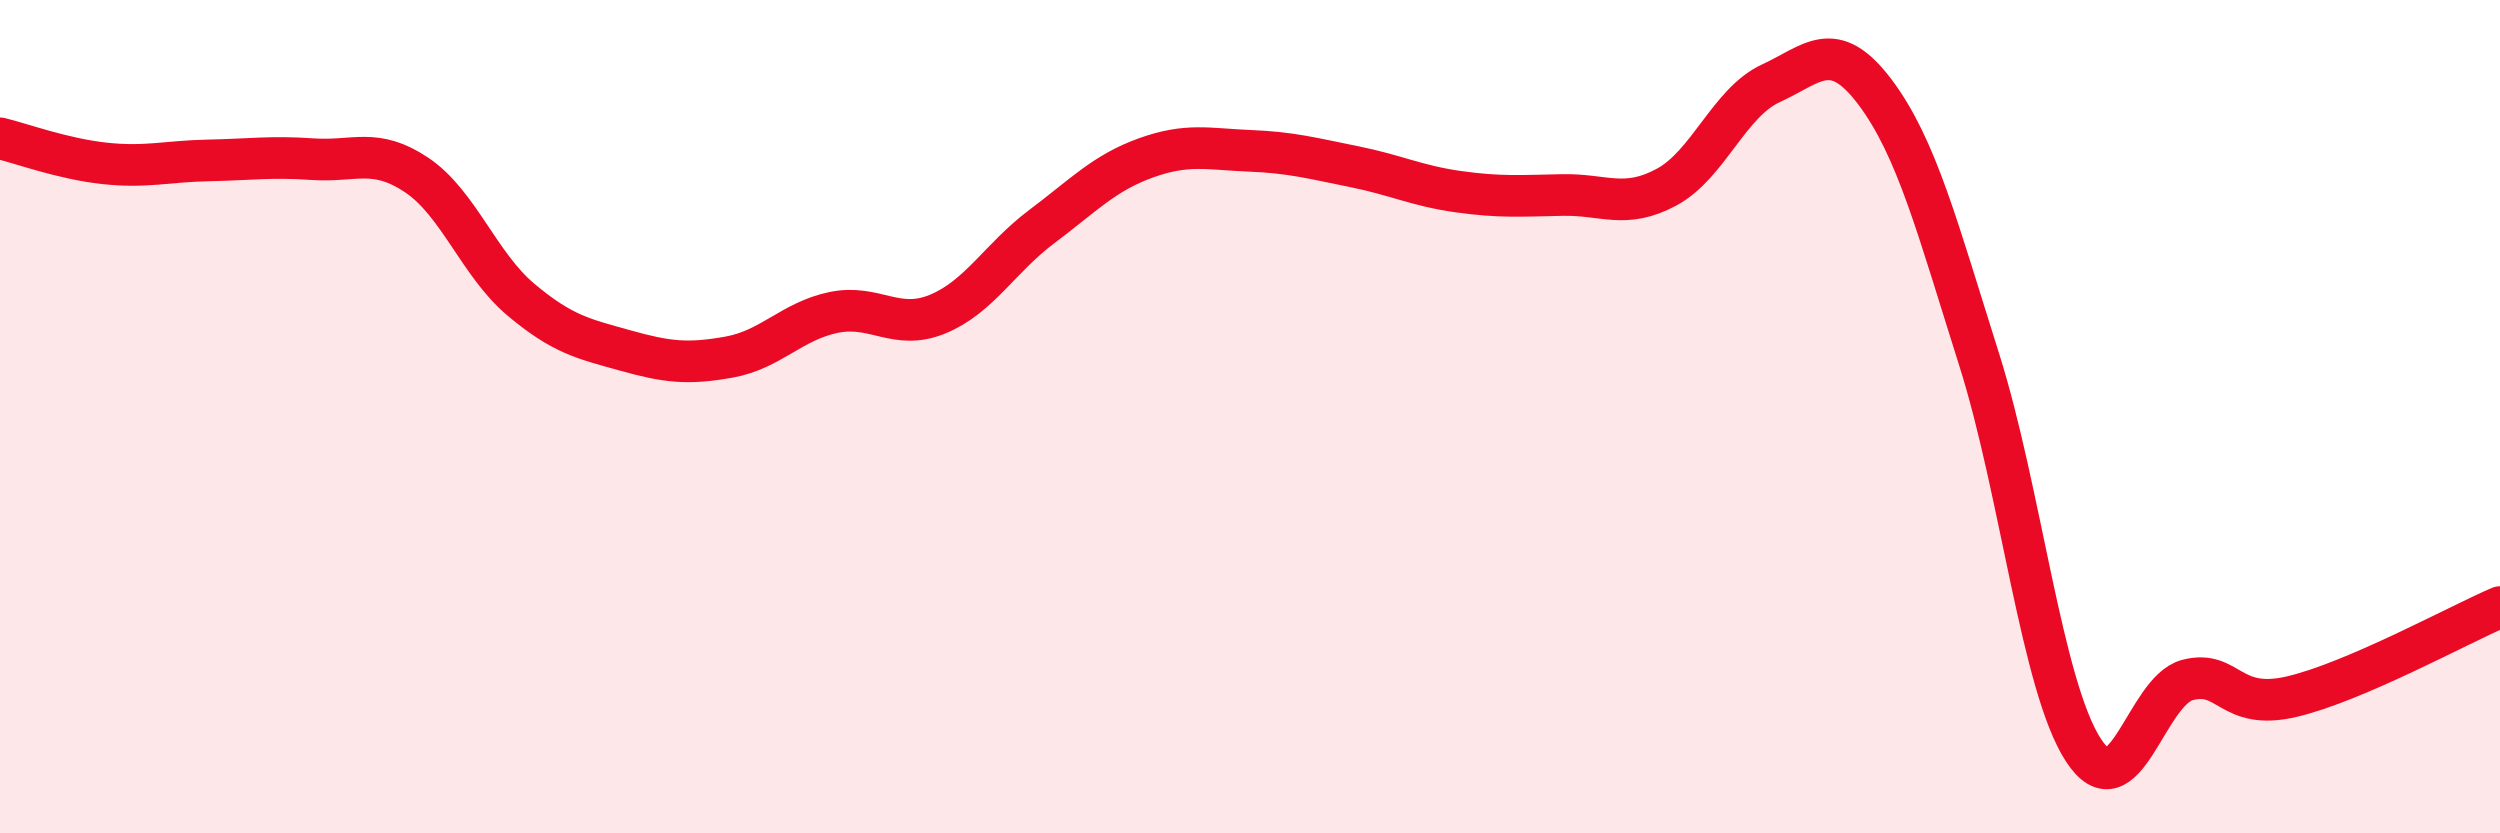
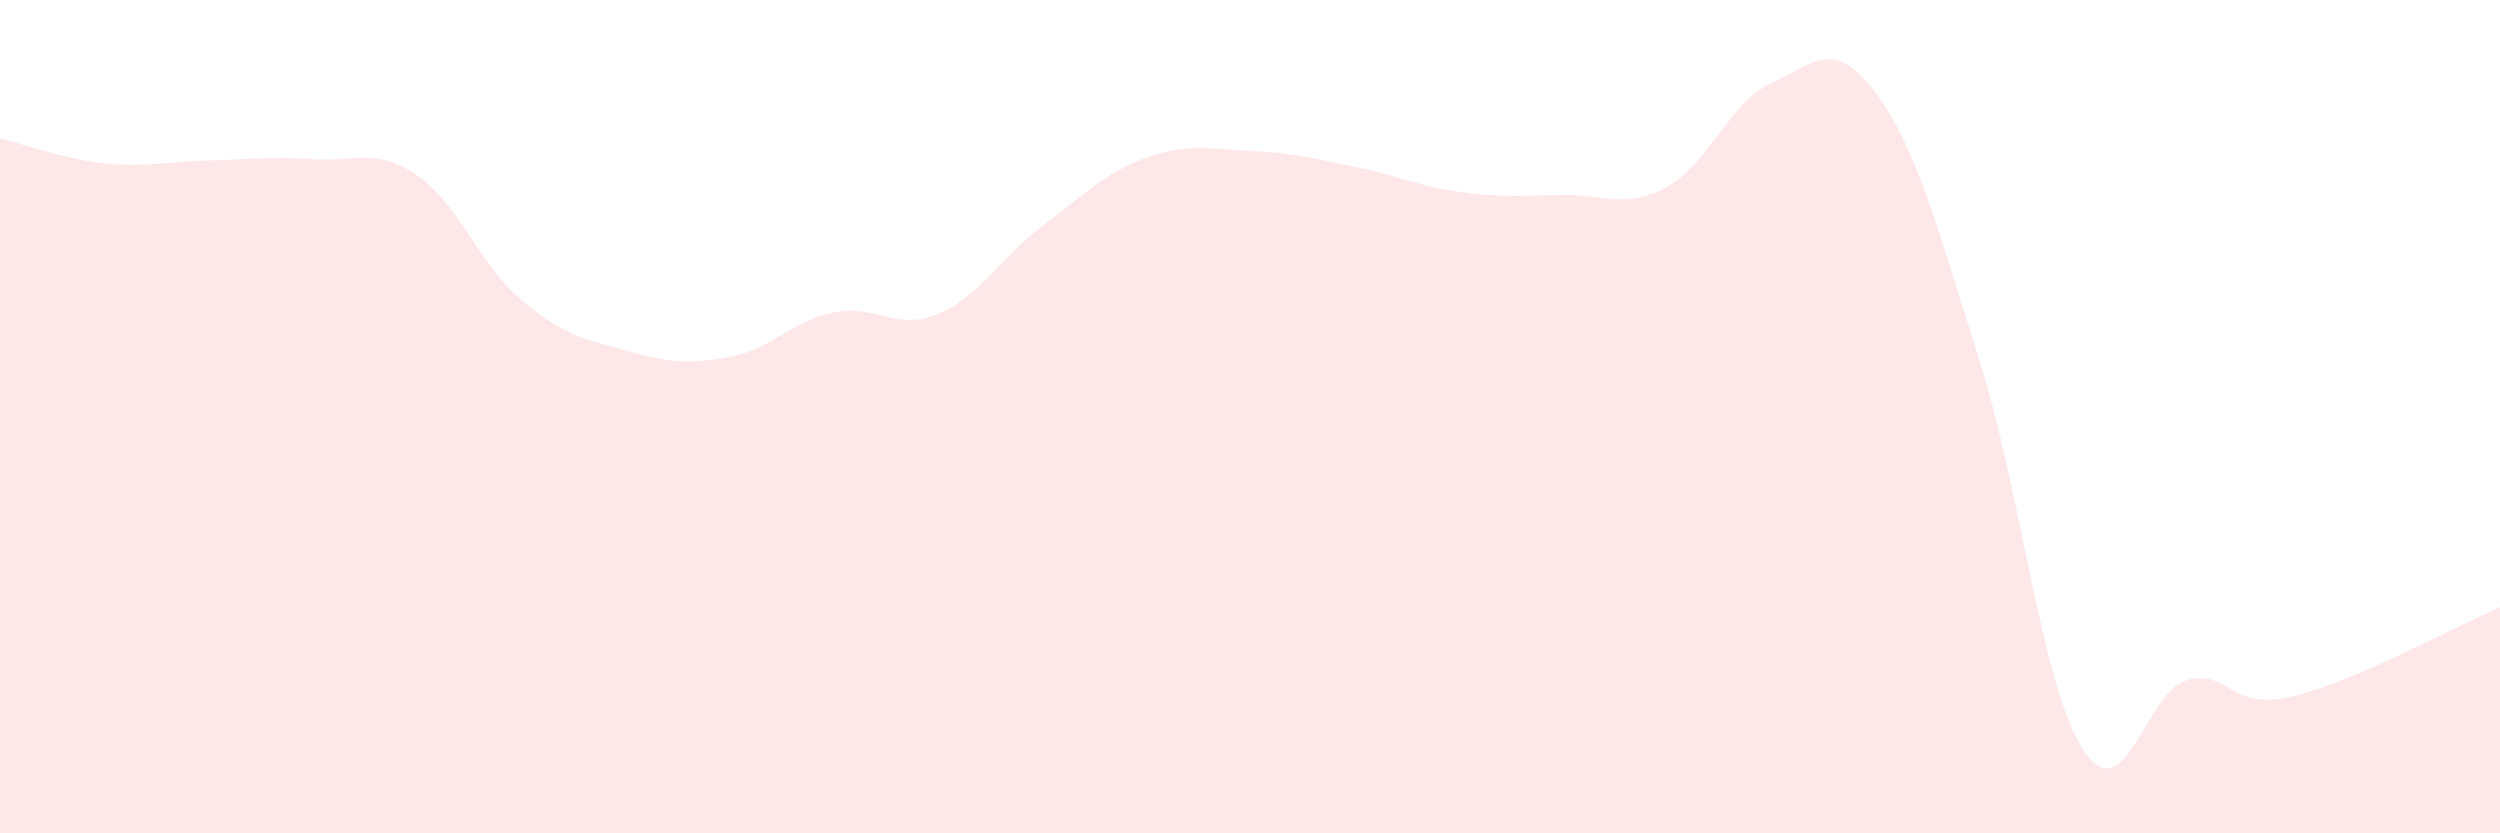
<svg xmlns="http://www.w3.org/2000/svg" width="60" height="20" viewBox="0 0 60 20">
  <path d="M 0,3.32 C 0.5,3.44 1.5,3.81 2.5,3.92 C 3.5,4.03 4,3.87 5,3.85 C 6,3.83 6.5,3.75 7.5,3.82 C 8.5,3.89 9,3.53 10,4.2 C 11,4.87 11.5,6.35 12.5,7.19 C 13.5,8.03 14,8.13 15,8.41 C 16,8.69 16.5,8.75 17.5,8.57 C 18.5,8.39 19,7.71 20,7.5 C 21,7.29 21.5,7.95 22.5,7.54 C 23.5,7.13 24,6.19 25,5.44 C 26,4.69 26.5,4.15 27.5,3.79 C 28.5,3.43 29,3.58 30,3.62 C 31,3.66 31.5,3.8 32.5,4 C 33.5,4.2 34,4.46 35,4.6 C 36,4.74 36.5,4.7 37.5,4.68 C 38.5,4.66 39,5.03 40,4.49 C 41,3.95 41.5,2.46 42.5,2 C 43.5,1.54 44,0.88 45,2.21 C 46,3.54 46.5,5.47 47.5,8.63 C 48.5,11.79 49,16.46 50,18 C 51,19.54 51.5,16.58 52.5,16.32 C 53.5,16.06 53.5,17.07 55,16.72 C 56.5,16.37 59,15 60,14.57L60 20L0 20Z" fill="#EB0A25" opacity="0.1" stroke-linecap="round" stroke-linejoin="round" />
-   <path d="M 0,3.32 C 0.5,3.44 1.5,3.81 2.5,3.92 C 3.5,4.03 4,3.87 5,3.85 C 6,3.83 6.5,3.75 7.5,3.82 C 8.5,3.89 9,3.53 10,4.2 C 11,4.87 11.5,6.35 12.5,7.19 C 13.5,8.03 14,8.13 15,8.41 C 16,8.69 16.5,8.75 17.5,8.57 C 18.5,8.39 19,7.71 20,7.5 C 21,7.29 21.5,7.95 22.5,7.54 C 23.5,7.13 24,6.19 25,5.44 C 26,4.69 26.5,4.15 27.5,3.79 C 28.5,3.43 29,3.58 30,3.62 C 31,3.66 31.5,3.8 32.5,4 C 33.5,4.2 34,4.46 35,4.6 C 36,4.74 36.5,4.7 37.5,4.68 C 38.5,4.66 39,5.03 40,4.49 C 41,3.95 41.5,2.46 42.5,2 C 43.5,1.54 44,0.88 45,2.21 C 46,3.54 46.5,5.47 47.5,8.63 C 48.5,11.79 49,16.46 50,18 C 51,19.54 51.5,16.58 52.5,16.32 C 53.5,16.06 53.5,17.07 55,16.72 C 56.5,16.37 59,15 60,14.57" stroke="#EB0A25" stroke-width="1" fill="none" stroke-linecap="round" stroke-linejoin="round" />
</svg>